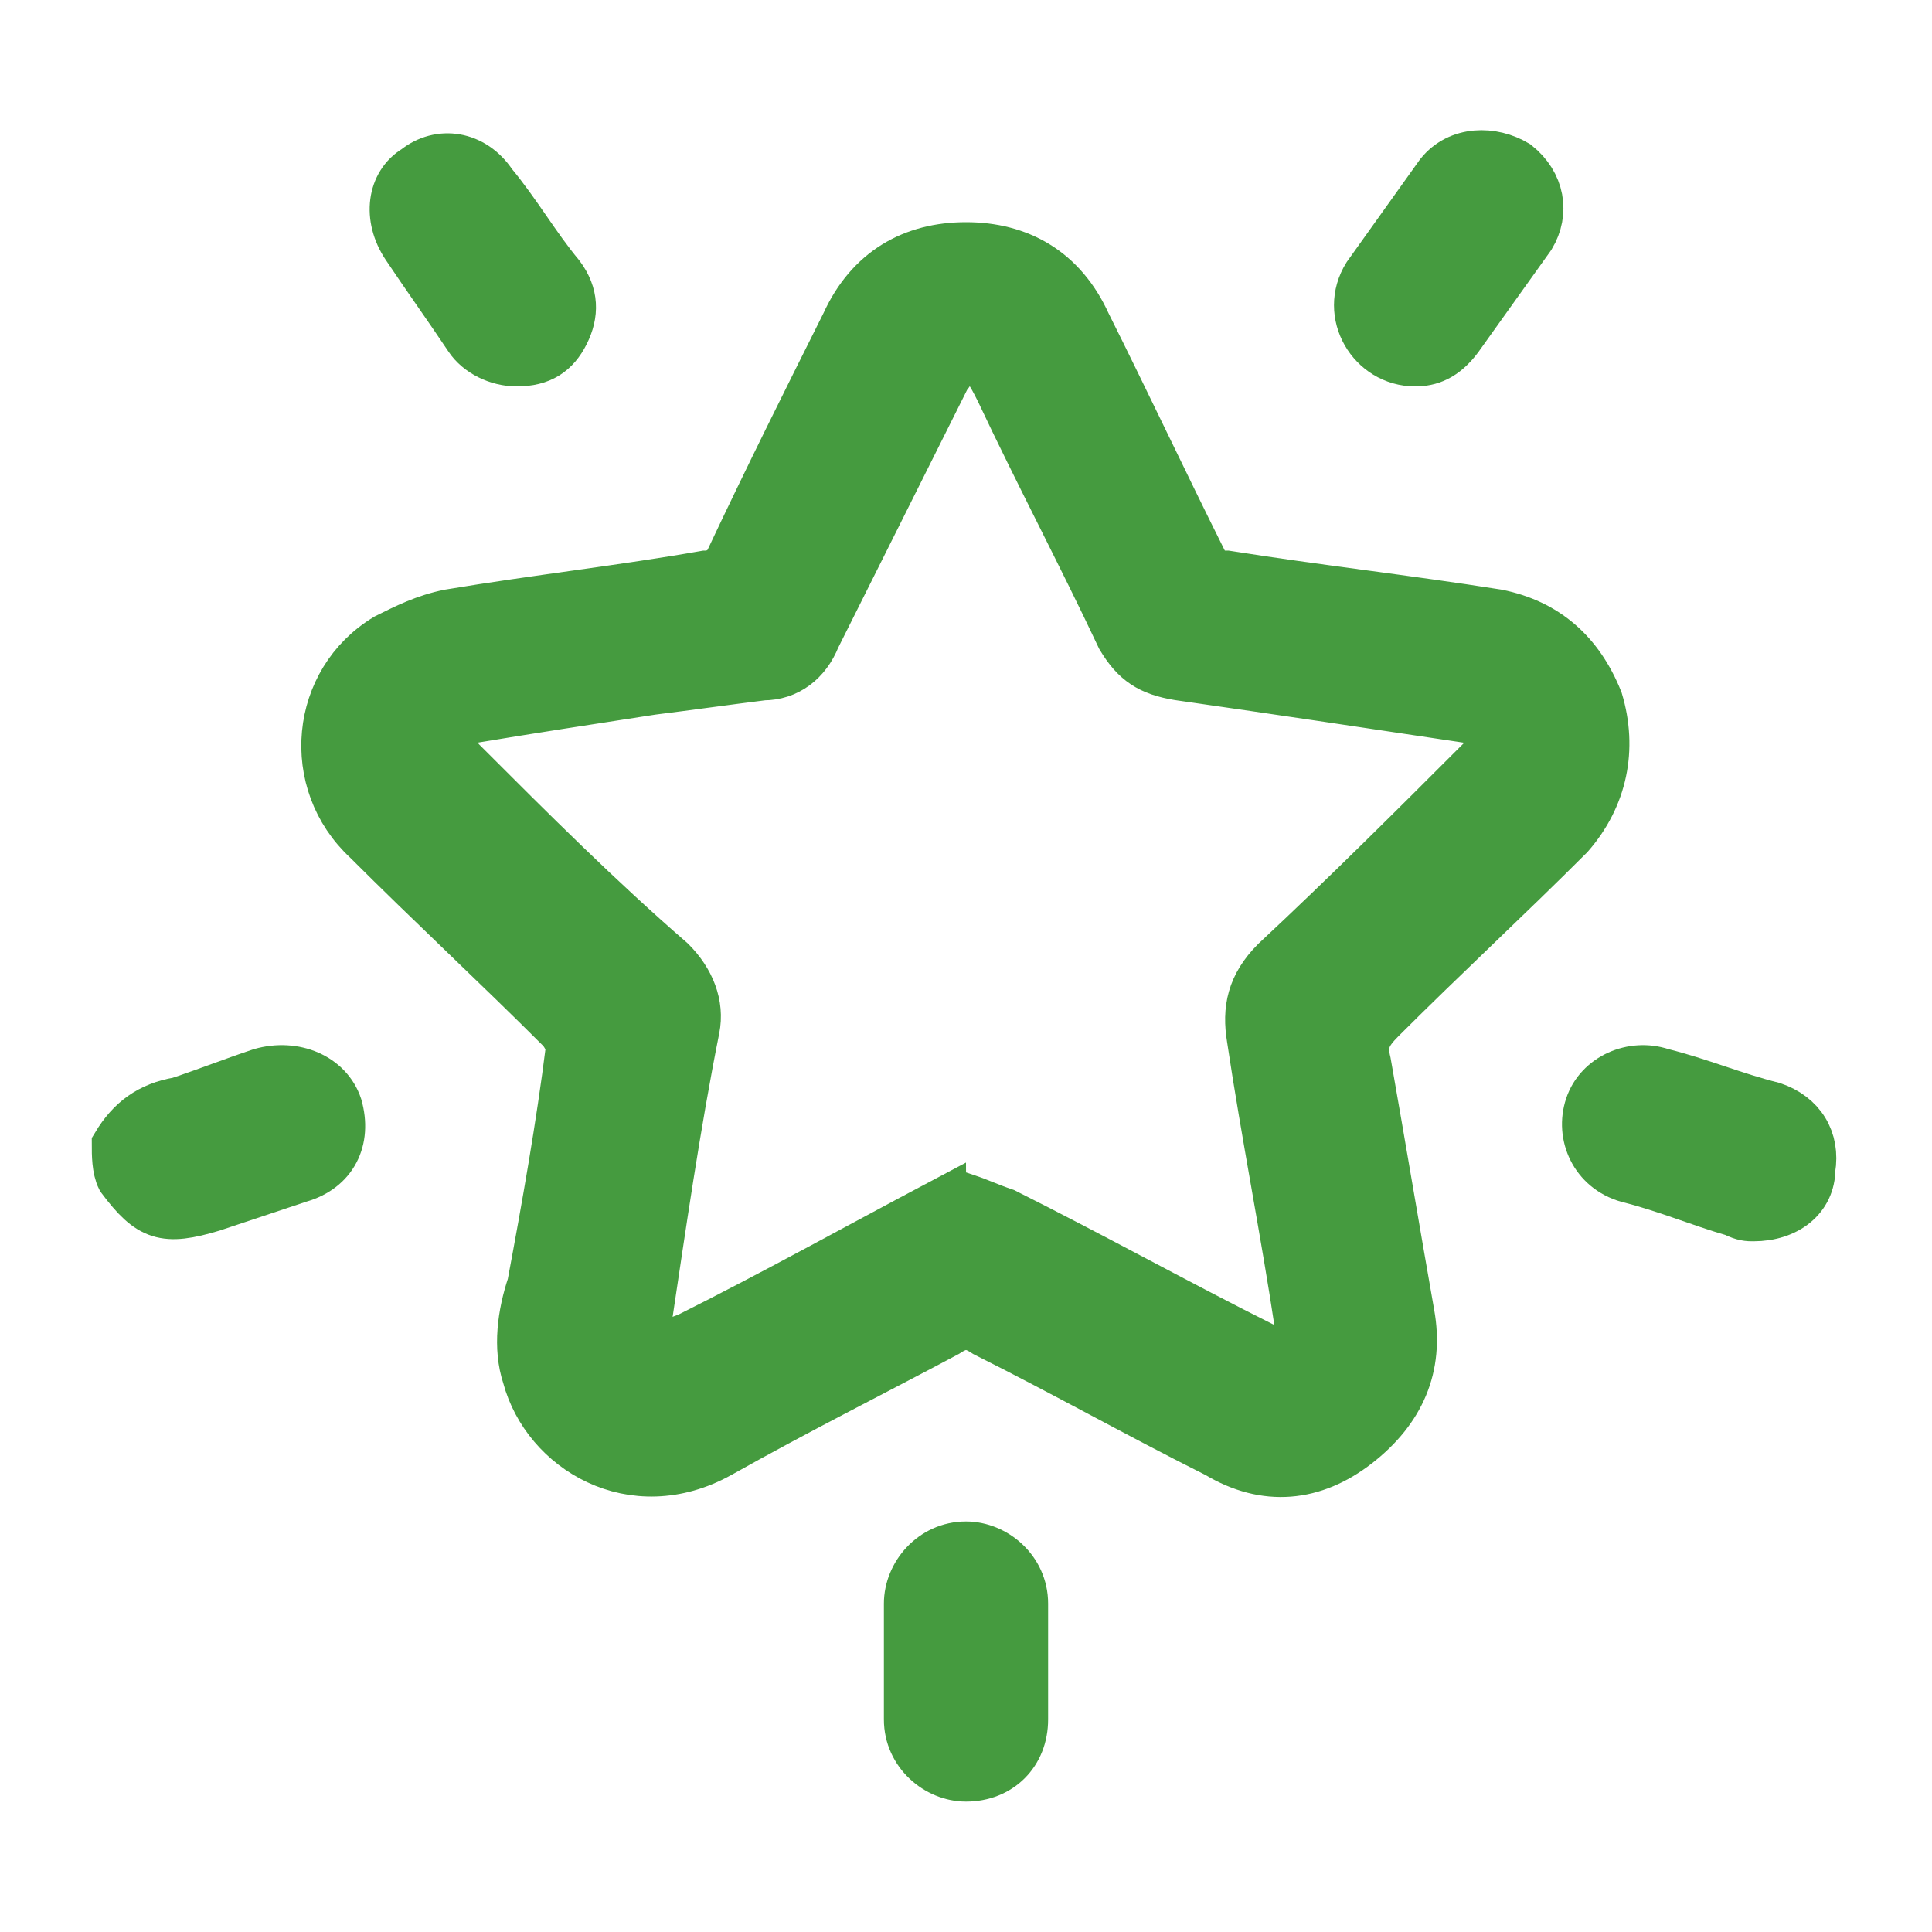
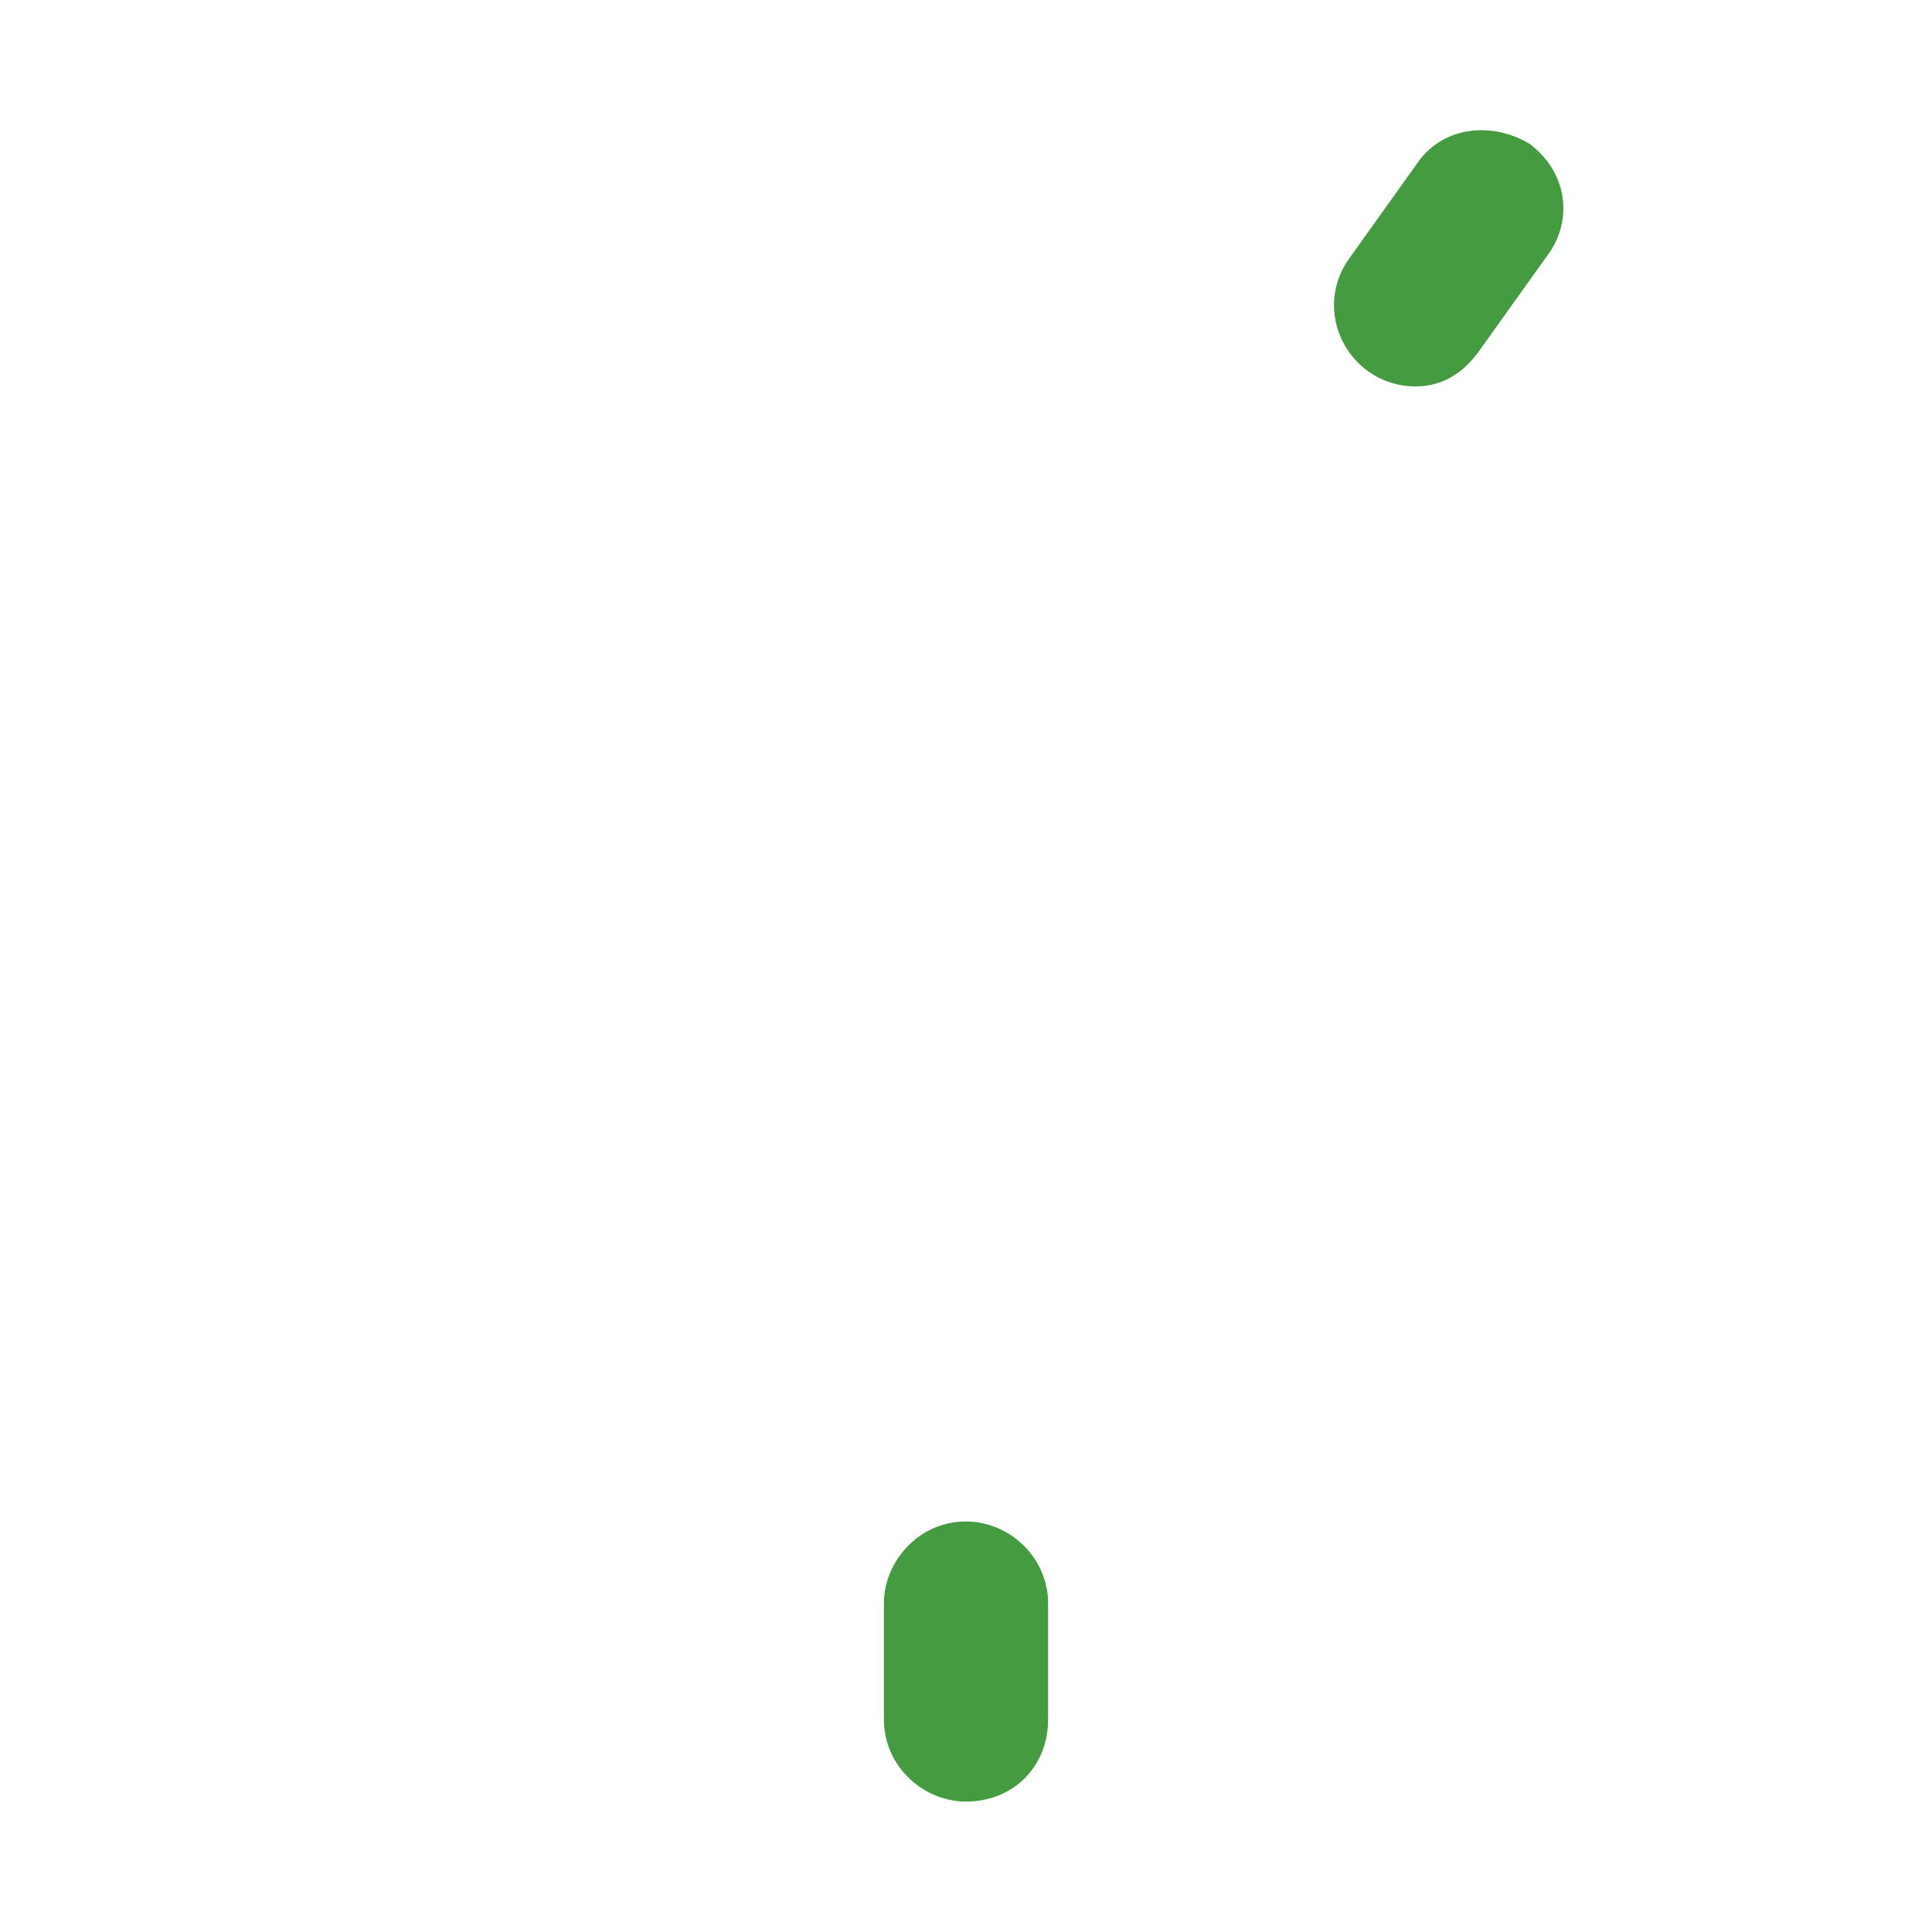
<svg xmlns="http://www.w3.org/2000/svg" version="1.1" id="Слой_1" x="0px" y="0px" viewBox="0 0 40 40" style="enable-background:new 0 0 40 40;" xml:space="preserve">
  <style type="text/css">
	.st0{fill:#459B3F;stroke:#459B3F;stroke-miterlimit:10;}
</style>
  <g>
-     <path class="st0" d="M2.4,23.7c0.3-0.5,0.7-0.8,1.3-0.9c0.6-0.2,1.1-0.4,1.7-0.6C6.1,22,6.8,22.3,7,22.9c0.2,0.7-0.1,1.3-0.8,1.5   c-0.6,0.2-1.2,0.4-1.8,0.6c-1,0.3-1.3,0.2-1.9-0.6C2.4,24.2,2.4,23.9,2.4,23.7z" />
-     <path class="st0" d="M20,5.1c1.1,0,2,0.5,2.5,1.6c0.8,1.6,1.6,3.3,2.4,4.9c0.1,0.2,0.2,0.3,0.5,0.3c1.9,0.3,3.7,0.5,5.6,0.8   c1,0.2,1.7,0.8,2.1,1.8c0.3,1,0.1,2-0.6,2.8c-1.3,1.3-2.6,2.5-3.9,3.8c-0.3,0.3-0.4,0.5-0.3,0.9c0.3,1.7,0.6,3.5,0.9,5.2   c0.2,1.1-0.2,2-1.1,2.7c-0.9,0.7-1.9,0.8-2.9,0.2c-1.6-0.8-3.2-1.7-4.8-2.5c-0.3-0.2-0.5-0.2-0.8,0c-1.5,0.8-3.1,1.6-4.7,2.5   c-1.8,1-3.6-0.1-4-1.6c-0.2-0.6-0.1-1.3,0.1-1.9c0.3-1.6,0.6-3.3,0.8-4.9c0-0.1-0.1-0.3-0.2-0.4c-1.3-1.3-2.7-2.6-4-3.9   c-1.3-1.2-1.1-3.3,0.4-4.2c0.4-0.2,0.8-0.4,1.3-0.5c1.8-0.3,3.6-0.5,5.3-0.8c0.2,0,0.4-0.1,0.5-0.3c0.8-1.7,1.6-3.3,2.4-4.9   C18,5.6,18.9,5.1,20,5.1z M20,24.8c0.3,0.1,0.5,0.2,0.8,0.3c1.8,0.9,3.6,1.9,5.4,2.8c0.1,0.1,0.4,0.1,0.5,0   c0.1-0.1,0.2-0.3,0.2-0.4c-0.3-2-0.7-4-1-6c-0.1-0.6,0-1.1,0.5-1.6c1.5-1.4,2.9-2.8,4.3-4.2c0.1-0.1,0.2-0.4,0.2-0.5   c0-0.1-0.3-0.3-0.4-0.3c-2-0.3-4-0.6-6.1-0.9c-0.6-0.1-0.9-0.3-1.2-0.8c-0.8-1.7-1.7-3.4-2.5-5.1c-0.1-0.2-0.2-0.4-0.3-0.5   c-0.2-0.3-0.5-0.3-0.7,0c0,0.1-0.1,0.2-0.1,0.2c-0.9,1.8-1.8,3.6-2.7,5.4c-0.2,0.5-0.6,0.8-1.1,0.8c-0.8,0.1-1.5,0.2-2.3,0.3   c-1.3,0.2-2.6,0.4-3.8,0.6c-0.2,0-0.4,0.2-0.4,0.3c0,0.1,0.1,0.3,0.2,0.5c0,0.1,0.1,0.1,0.1,0.1c1.4,1.4,2.8,2.8,4.3,4.1   c0.4,0.4,0.6,0.9,0.5,1.4c-0.4,2-0.7,4.1-1,6.1c0,0.1,0,0.4,0.1,0.4c0.1,0.1,0.3,0,0.5,0c0.1,0,0.1-0.1,0.2-0.1   c1.8-0.9,3.6-1.9,5.3-2.8C19.5,25,19.8,24.9,20,24.8z" />
-     <path class="st0" d="M36.3,25.2c-0.1,0-0.2,0-0.4-0.1c-0.7-0.2-1.4-0.5-2.2-0.7c-0.7-0.2-1-0.9-0.8-1.5c0.2-0.6,0.9-0.9,1.5-0.7   c0.8,0.2,1.5,0.5,2.3,0.7c0.6,0.2,0.9,0.7,0.8,1.3C37.5,24.8,37,25.2,36.3,25.2z" />
-     <path class="st0" d="M10.7,7.5c-0.4,0-0.8-0.2-1-0.5C9.3,6.4,8.8,5.7,8.4,5.1C8,4.5,8.1,3.8,8.6,3.5c0.5-0.4,1.2-0.3,1.6,0.3   c0.5,0.6,0.9,1.3,1.4,1.9c0.3,0.4,0.3,0.8,0.1,1.2C11.5,7.3,11.2,7.5,10.7,7.5z" />
    <path class="st0" d="M29.3,7.5c-0.9,0-1.5-1-1-1.8c0.5-0.7,1-1.4,1.5-2.1c0.4-0.5,1.1-0.5,1.6-0.2c0.5,0.4,0.6,1,0.3,1.5   c-0.5,0.7-1,1.4-1.5,2.1C29.9,7.4,29.6,7.5,29.3,7.5z" />
    <path class="st0" d="M18.8,34.4c0-0.4,0-0.8,0-1.2c0-0.6,0.5-1.2,1.2-1.2c0.6,0,1.2,0.5,1.2,1.2c0,0.8,0,1.6,0,2.4   c0,0.7-0.5,1.2-1.2,1.2c-0.6,0-1.2-0.5-1.2-1.2C18.8,35.2,18.8,34.8,18.8,34.4z" />
  </g>
</svg>